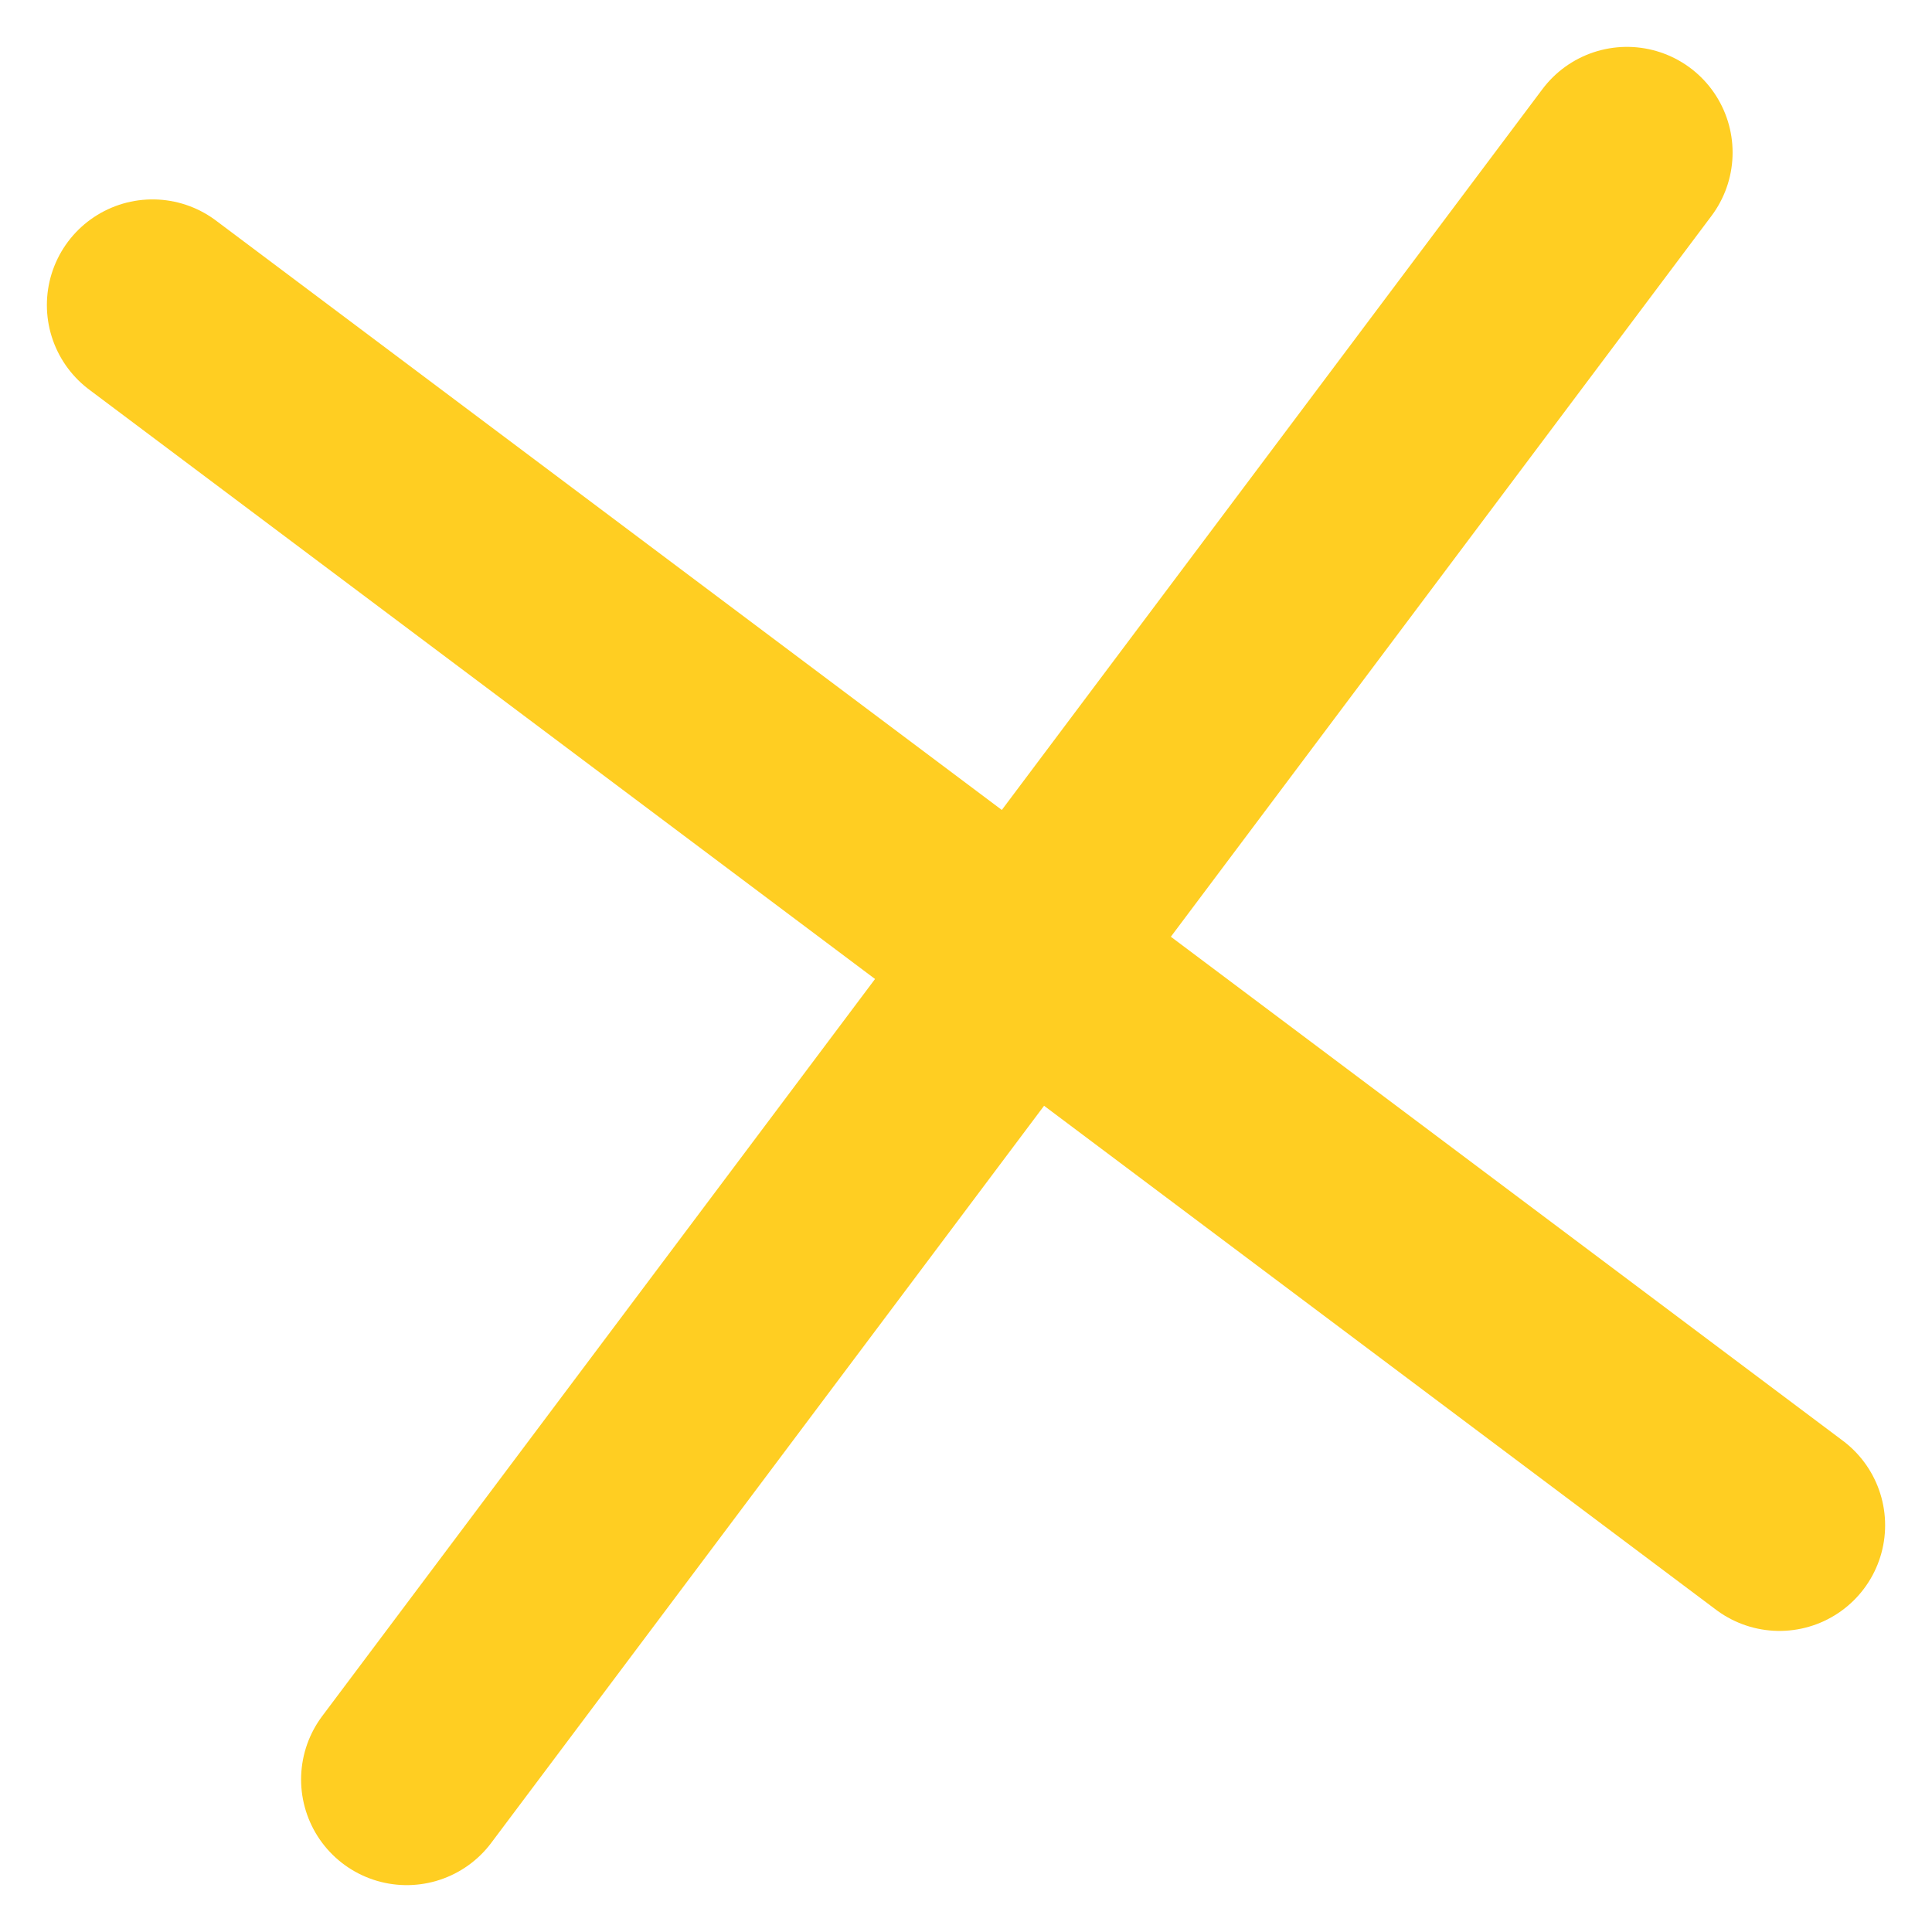
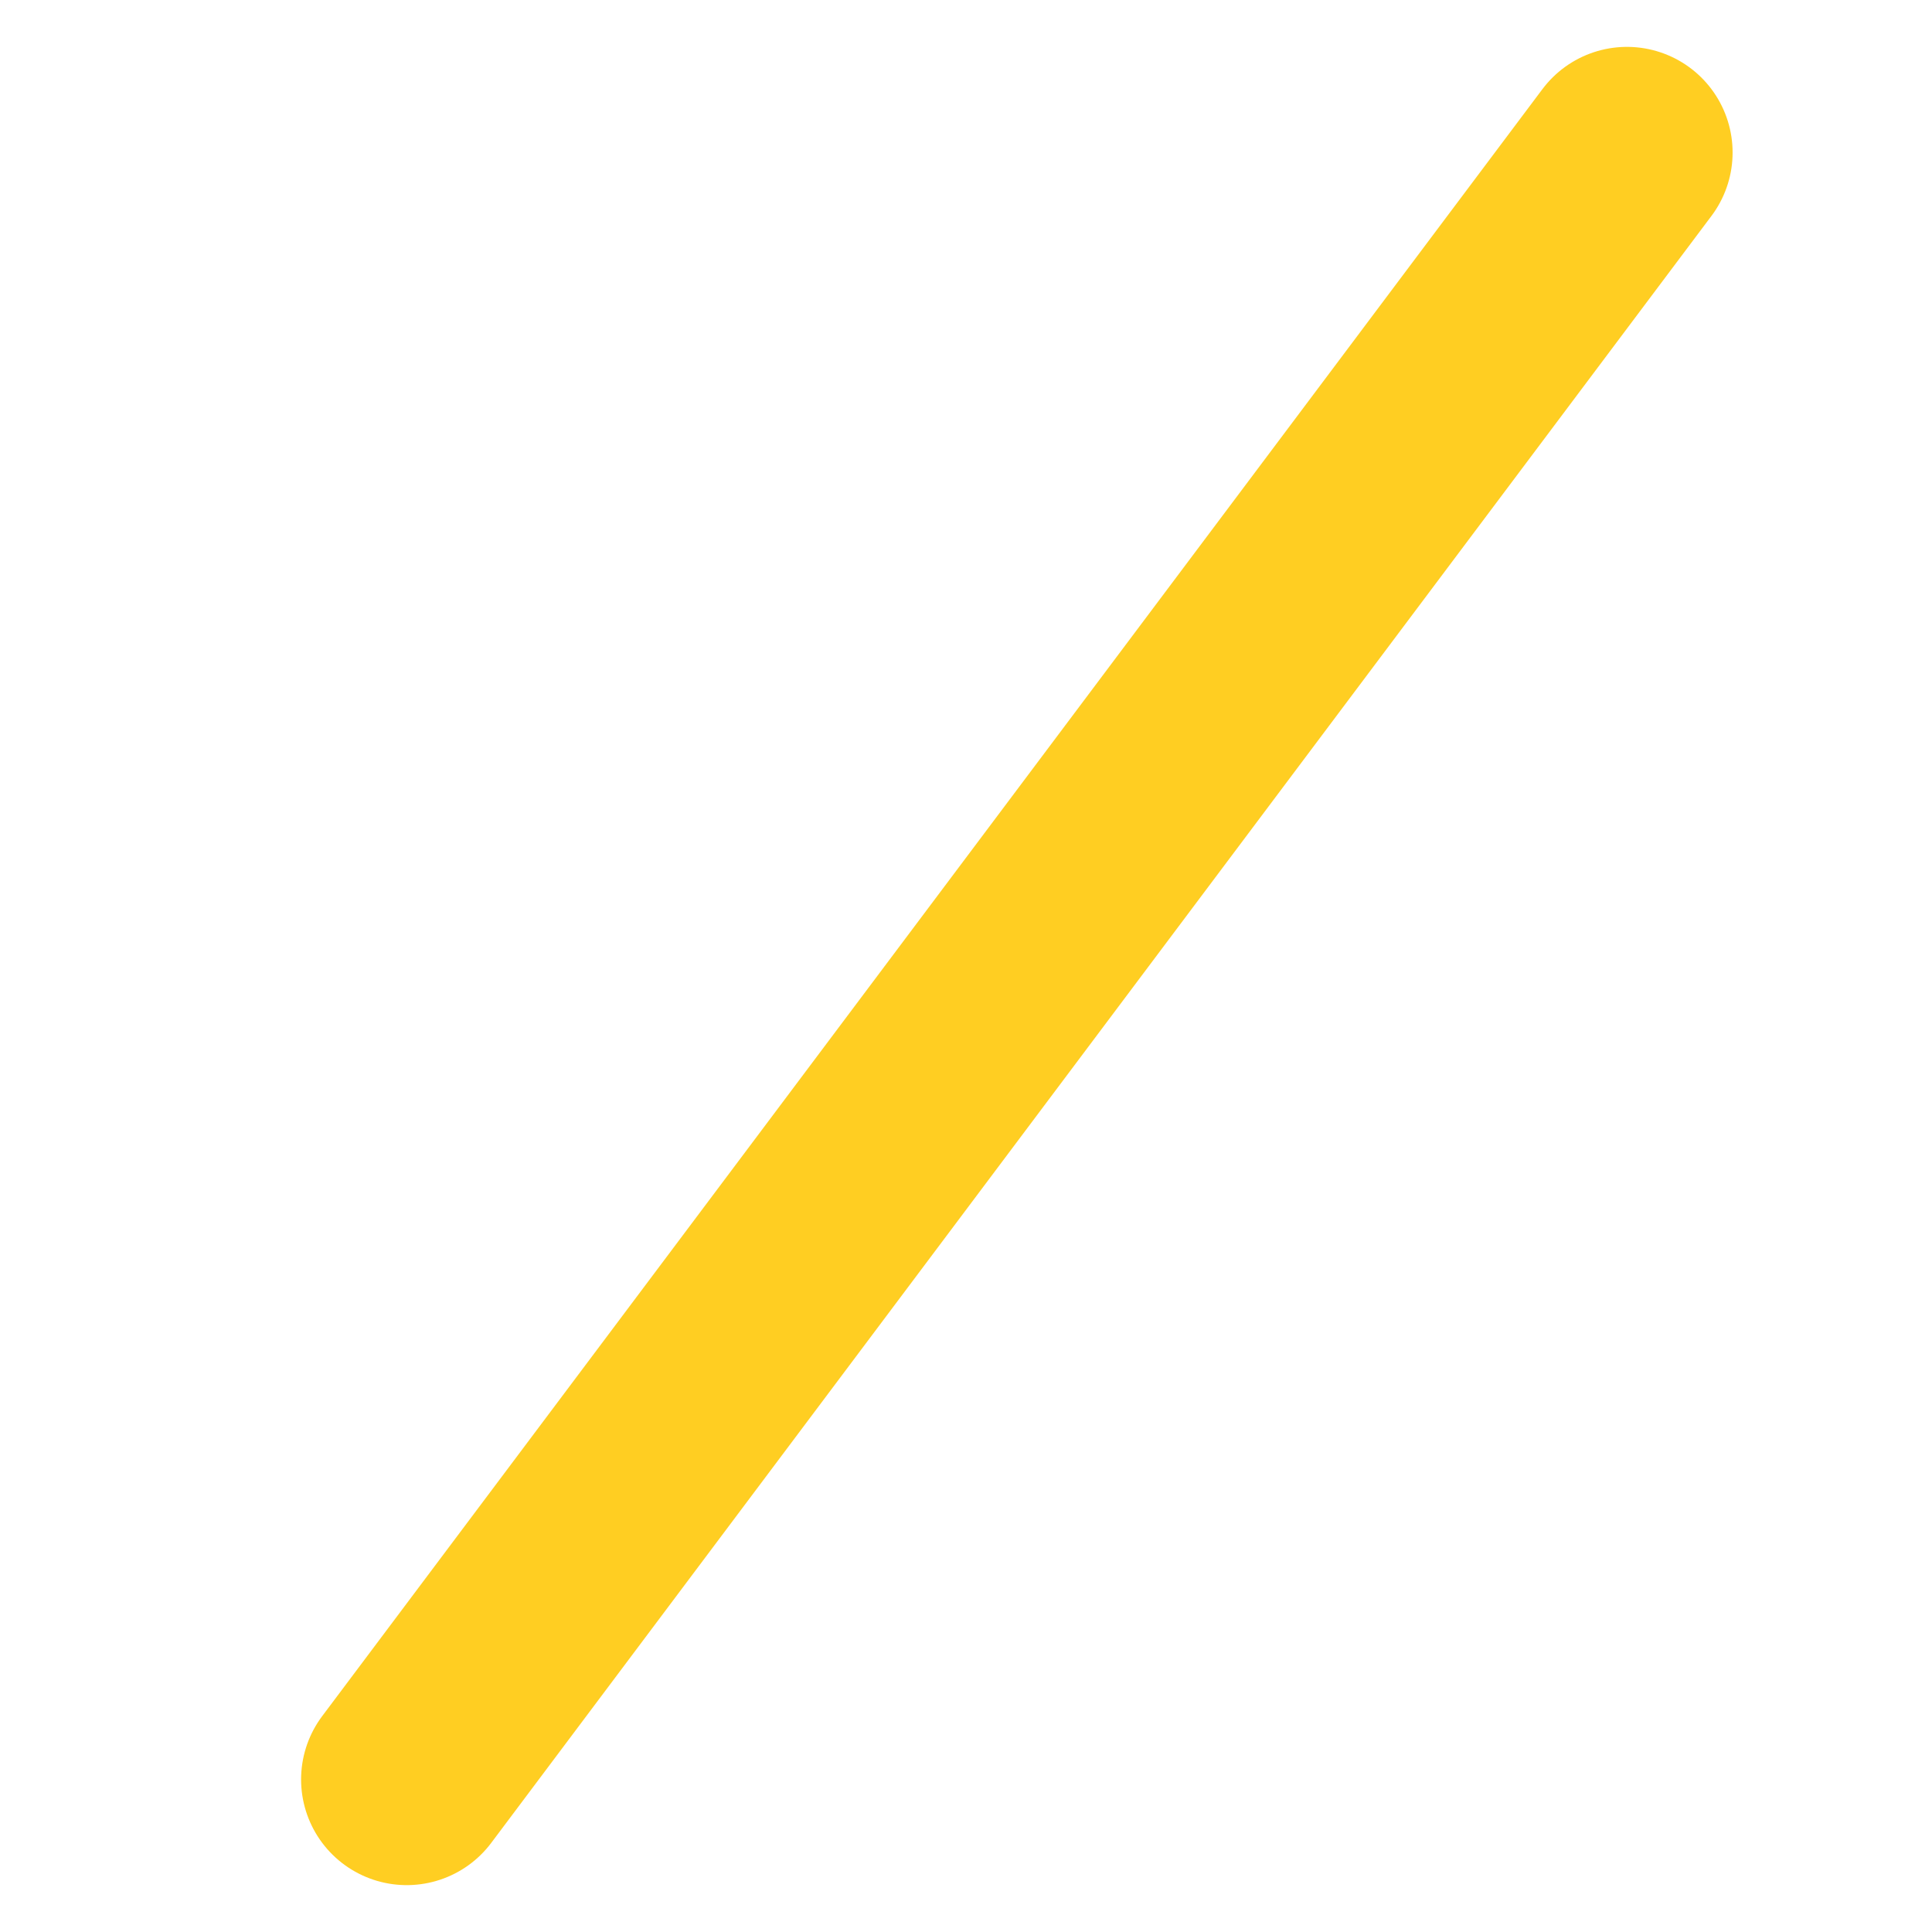
<svg xmlns="http://www.w3.org/2000/svg" width="38" height="38" viewBox="0 0 38 38" fill="none">
  <path d="M8 35L32 3" stroke="#ffce22" stroke-width="4.156" stroke-linecap="round" stroke-linejoin="round" />
-   <path d="M3 6L35 30" stroke="#ffce22" stroke-width="4.156" stroke-linecap="round" stroke-linejoin="round" />
</svg>